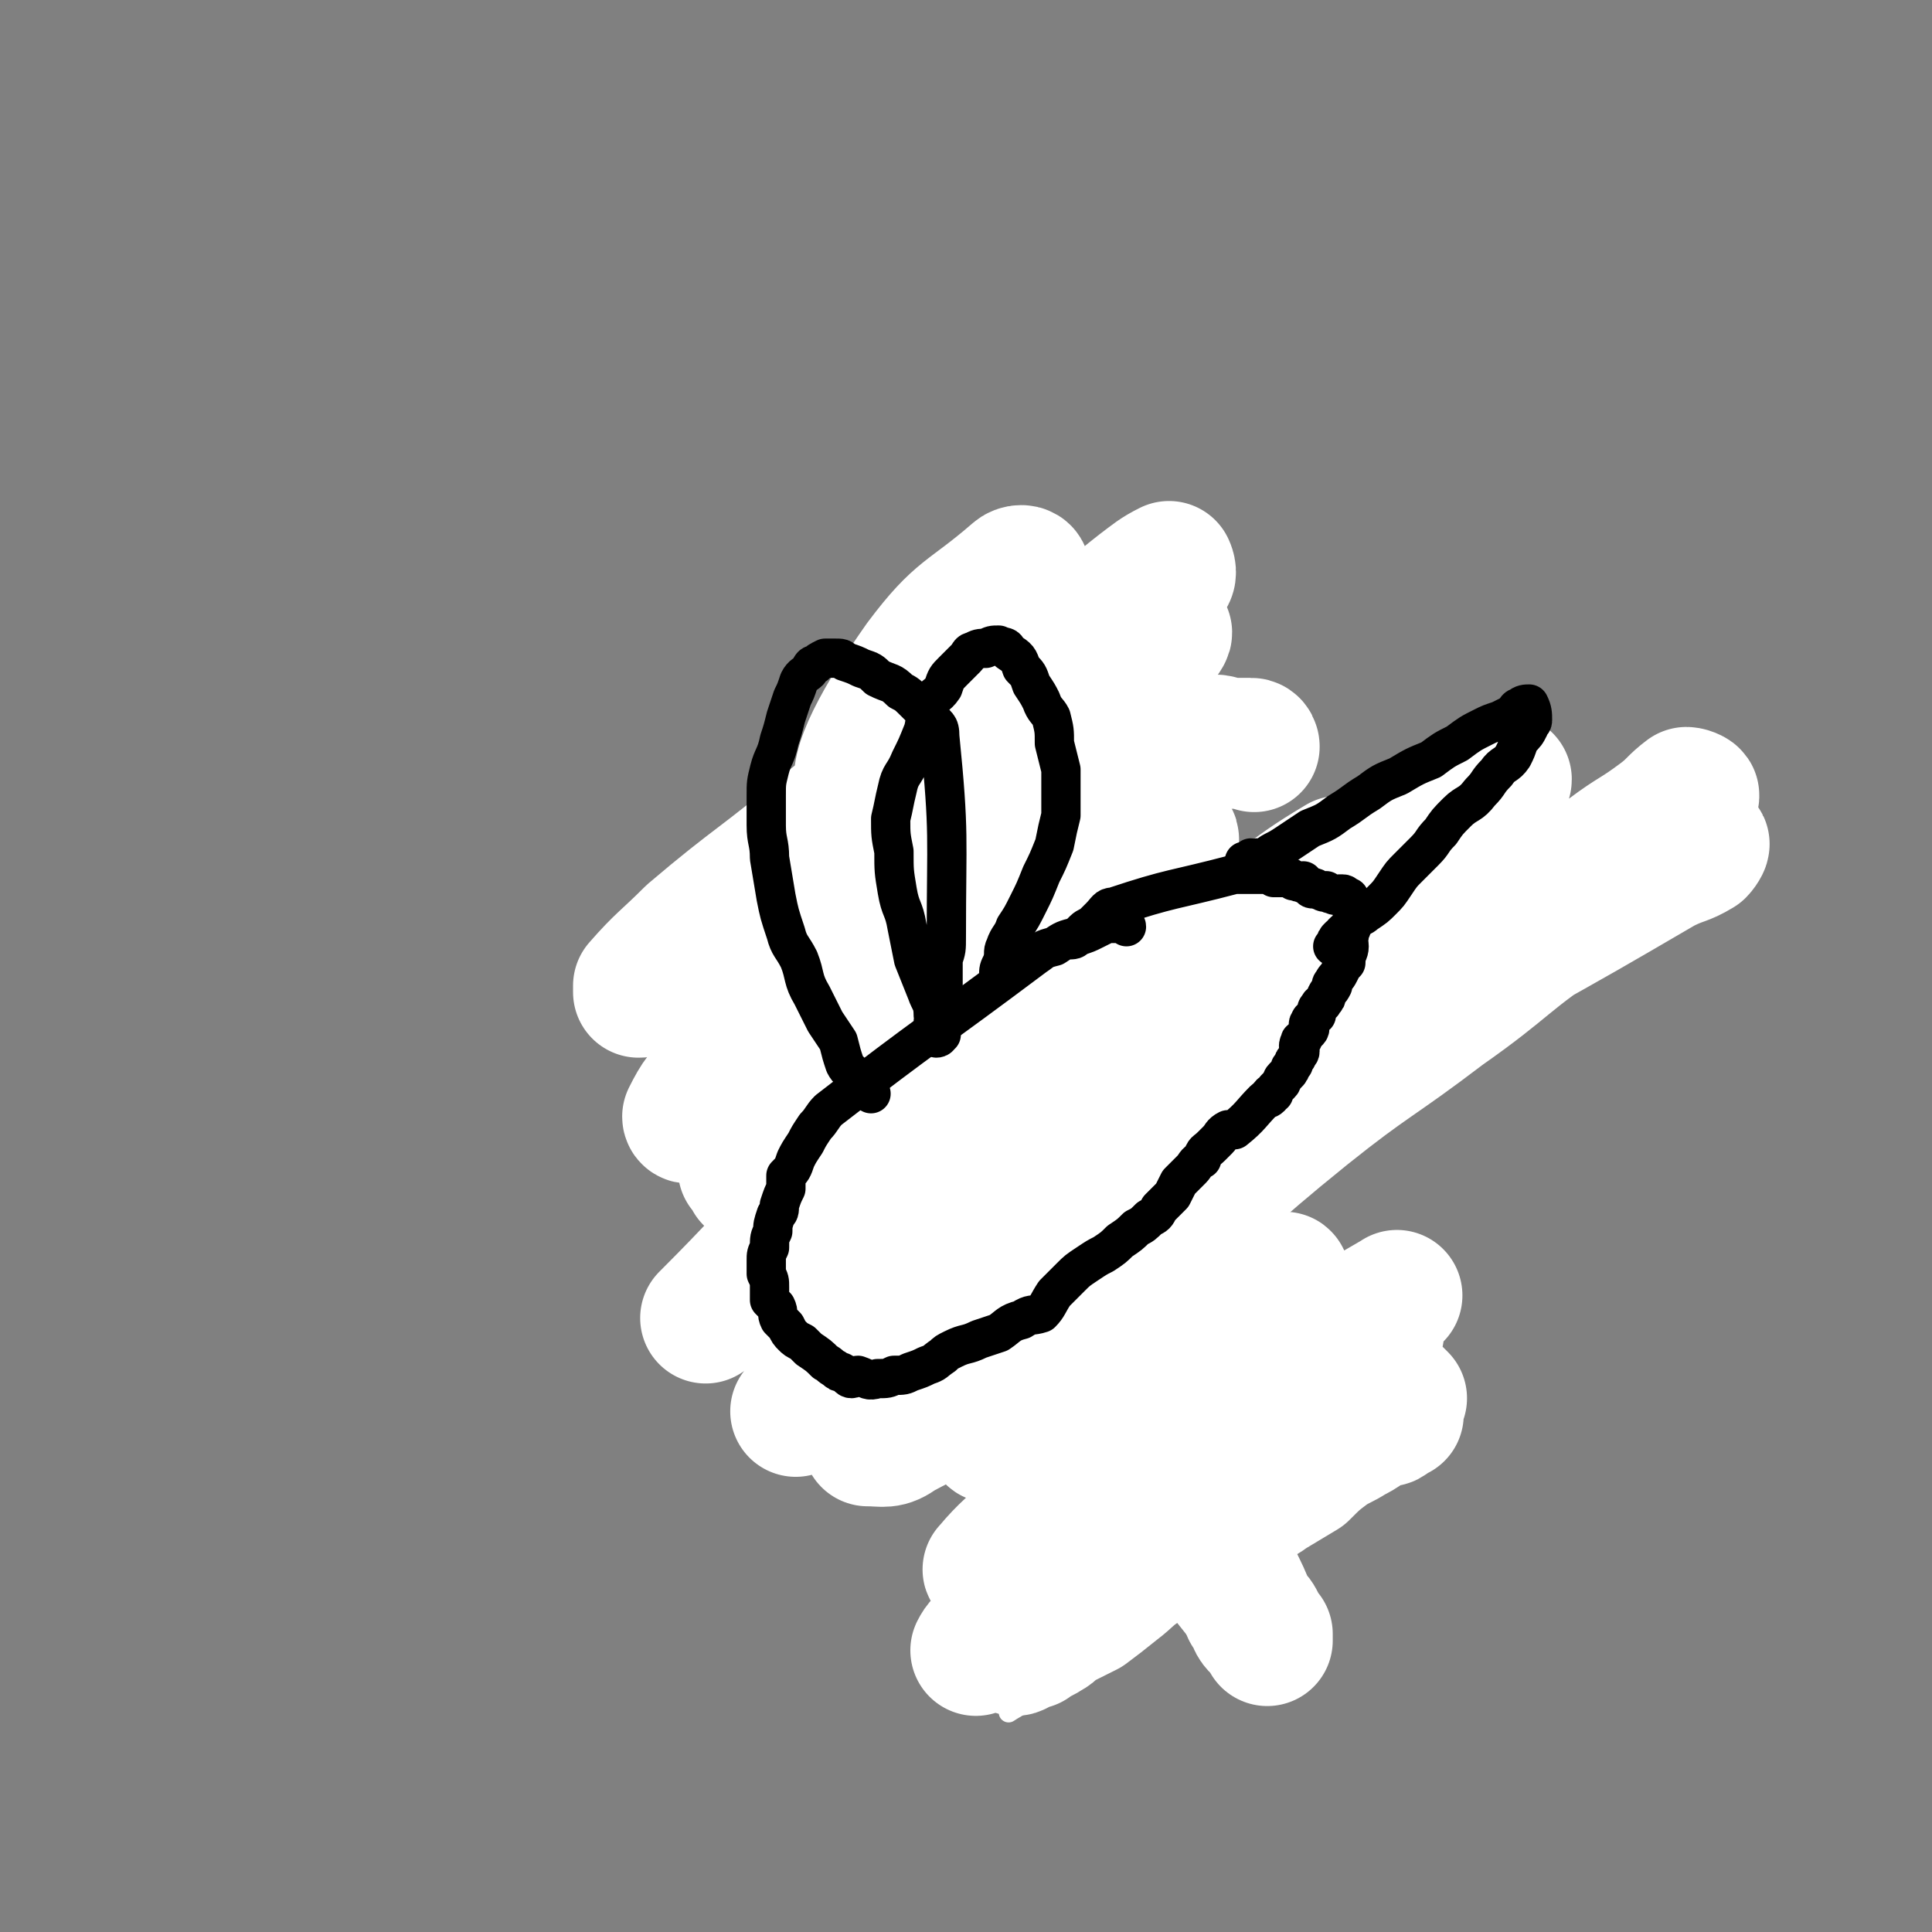
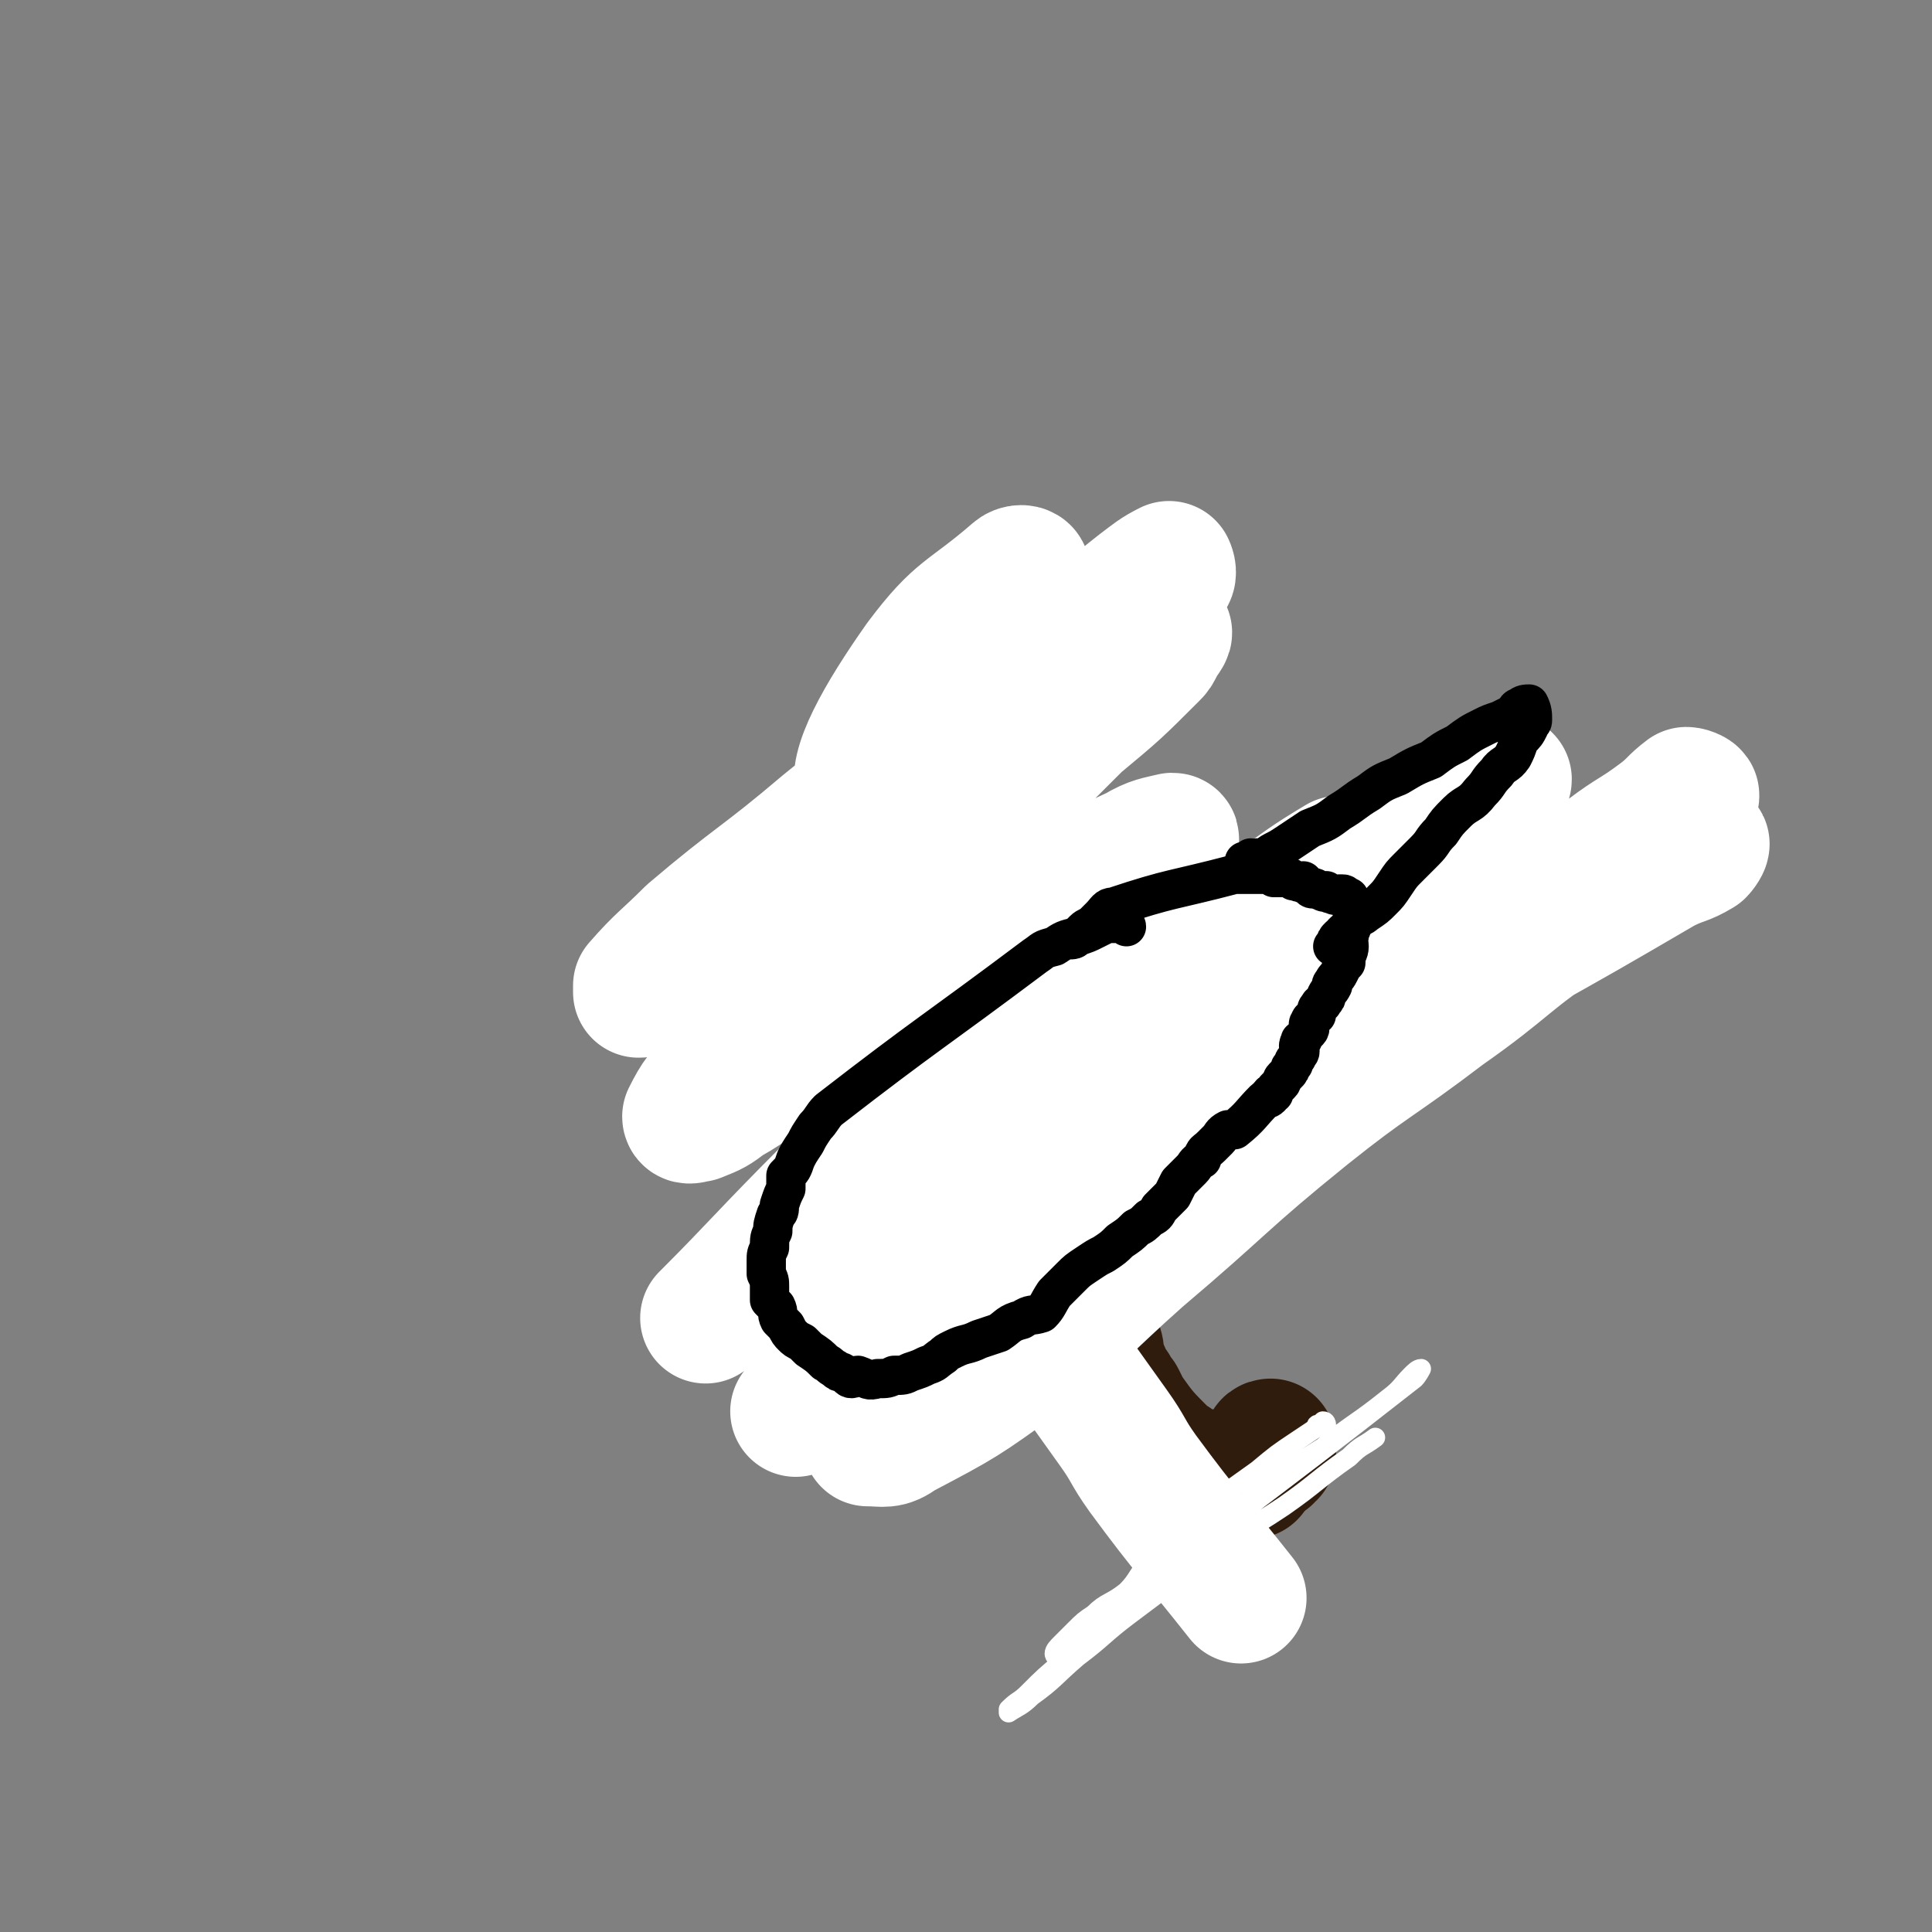
<svg xmlns="http://www.w3.org/2000/svg" viewBox="0 0 590 590" version="1.1">
  <rect x="0" y="0" width="590" height="590" fill="#808080" stroke="none" />
  <g fill="none" stroke="#000000" stroke-width="6" stroke-linecap="round" stroke-linejoin="round">
    <path d="M324,326c0,0 -1,-1 -1,-1 0,0 1,1 2,1 0,1 -1,0 -1,0 -2,0 -2,0 -4,0 0,1 0,1 -1,2 -1,0 -1,-1 -2,-1 -1,1 -1,1 -2,1 -1,0 -1,0 -2,0 0,1 0,1 -1,1 -1,1 -1,0 -2,0 -1,1 -1,1 -1,1 -1,1 -1,0 -2,0 -1,1 0,1 -1,2 -1,0 -1,0 -1,0 -1,0 -1,0 -2,0 0,1 0,1 -1,2 -1,1 -1,0 -2,1 -1,1 -1,1 -1,1 -1,1 -1,1 -2,2 0,0 0,0 -1,1 -1,1 -1,1 -1,1 -1,1 -1,1 -2,2 0,0 0,0 -1,1 -1,0 -1,0 -1,1 -1,1 -1,1 -2,1 0,1 0,1 0,1 0,0 0,0 -1,1 -1,0 -1,0 -1,1 -1,1 -1,1 -2,2 -1,0 -1,0 -2,1 -1,0 -1,1 -2,1 -1,1 -2,1 -3,1 0,1 0,1 -1,2 0,0 -1,0 -1,1 -1,1 0,1 -1,1 0,1 0,1 -1,2 -2,4 -2,4 -4,8 0,1 0,1 0,1 -1,1 0,1 -1,2 0,0 1,1 0,1 0,0 0,0 0,0 -1,1 -1,1 -1,2 0,0 0,0 0,1 0,0 1,0 0,1 0,0 0,0 -1,1 0,0 0,0 0,1 0,0 0,0 0,1 0,0 0,0 0,0 0,1 0,1 0,2 0,0 0,0 0,1 0,0 0,0 0,1 0,0 0,0 0,1 0,0 1,0 0,0 0,1 0,0 -1,0 -1,1 -1,1 -2,2 0,1 0,1 0,1 0,1 -1,0 -1,0 0,1 1,1 0,1 0,1 0,0 -1,0 0,1 1,1 0,2 0,0 -1,-1 -1,-1 0,1 0,1 0,2 1,0 1,0 0,1 0,0 -1,-1 -1,-1 0,1 0,1 0,1 1,1 0,1 0,2 0,0 0,0 0,1 0,0 0,0 0,1 0,0 0,0 0,1 0,0 1,0 0,1 0,0 0,0 -1,0 0,1 0,1 0,2 0,0 0,0 0,1 0,1 0,1 0,2 0,0 0,0 0,1 0,0 0,0 0,1 0,0 0,0 0,1 0,2 0,2 0,4 0,1 0,1 0,1 1,0 1,0 1,-1 1,0 1,0 2,0 0,0 0,0 1,0 1,0 1,1 2,0 0,0 0,-1 1,-1 0,0 1,0 1,0 1,1 1,1 1,0 2,0 2,0 3,-1 1,0 1,1 1,0 1,0 1,0 2,0 2,-1 2,0 3,-1 1,0 0,-1 1,-1 1,-1 1,0 3,-1 1,0 1,0 3,-1 1,0 1,1 2,0 2,0 2,0 3,-1 1,-1 1,-1 2,-2 1,0 1,0 2,-1 2,-1 2,-1 3,-1 1,-1 1,-1 2,-2 2,-1 2,-1 4,-2 2,-1 2,0 3,-1 2,0 2,-1 4,-1 1,-1 1,-1 3,-2 2,0 2,0 4,-1 1,0 1,0 2,-1 1,0 1,1 3,0 1,0 1,-1 2,-1 1,0 1,1 3,0 1,0 1,0 2,-1 2,-2 1,-2 3,-3 1,-1 1,0 2,-1 2,-1 2,-2 4,-3 1,-1 2,-1 3,-1 3,-2 3,-2 5,-3 1,-1 1,-2 2,-3 1,-1 2,0 3,-1 2,-1 2,-1 3,-2 2,-1 2,-1 4,-3 2,-1 1,-2 3,-3 2,-2 2,-2 5,-4 3,-2 3,-2 5,-4 4,-2 4,-2 7,-5 3,-1 3,-1 5,-3 3,-2 3,-2 6,-4 2,-2 2,-2 5,-4 2,-2 2,-1 5,-3 13,-10 14,-9 26,-20 3,-2 2,-3 3,-6 1,0 1,0 1,0 1,-1 1,-1 2,-3 0,-1 -1,-1 0,-2 0,-1 1,-1 1,-2 1,-1 1,-1 2,-2 0,-2 0,-2 0,-3 0,-1 0,-1 0,-2 0,-1 0,-1 0,-3 0,-1 0,-1 0,-1 -1,-1 -1,-1 -1,-2 -1,0 0,0 0,-1 0,-1 0,-1 0,-1 0,-1 -1,0 -1,-1 -1,0 0,-1 0,-1 -1,0 -1,0 -2,0 0,-1 0,-1 -1,-1 0,0 0,0 0,0 -1,0 -1,0 -3,-1 0,0 0,0 -1,0 -1,0 -1,0 -3,0 -1,0 -1,0 -2,0 -2,1 -2,1 -4,1 -2,0 -2,0 -4,0 -1,0 -2,0 -3,0 -2,1 -1,1 -3,1 -1,1 -1,0 -2,0 -2,1 -2,1 -3,2 -1,0 -1,0 -2,1 -2,0 -2,0 -3,0 -1,0 -1,0 -1,0 -2,1 -2,1 -3,2 -2,0 -2,0 -4,0 -1,1 -1,1 -3,1 -2,0 -2,0 -3,0 -2,1 -2,1 -4,2 -1,1 -1,1 -3,1 -1,1 -1,1 -3,2 -2,0 -2,0 -4,1 -1,0 -1,1 -2,1 -1,1 -1,1 -2,1 -2,1 -2,1 -3,2 -1,0 -1,0 -3,1 -1,1 -1,1 -2,1 -1,1 -1,1 -2,1 -2,1 -2,1 -3,2 -2,0 -2,0 -4,1 -1,1 -1,0 -2,1 -2,2 -2,2 -3,3 -1,1 -2,1 -3,2 -1,0 -1,1 -2,1 -2,1 -2,1 -3,2 -9,6 -9,6 -17,12 -1,0 -1,1 -1,1 -1,1 -1,1 -2,1 -1,1 -1,1 -2,2 0,0 0,-1 -1,-1 -1,1 -1,1 -2,2 -1,1 -1,1 -2,1 0,1 0,0 -1,0 -1,1 0,1 -1,1 -1,1 -1,1 -1,1 -1,1 -1,1 -1,1 0,0 -1,0 -1,-1 0,0 1,0 1,-1 -1,0 -1,0 -2,-1 0,0 0,0 1,-1 0,0 0,0 0,-1 0,0 -1,-1 0,-1 0,0 1,1 1,0 0,0 0,-1 0,-2 -1,0 -2,1 -2,0 0,0 1,0 1,-1 -1,-1 -1,-1 -1,-1 -1,-1 0,-1 0,-2 -1,-1 -1,-1 -2,-2 0,-1 0,-1 0,-1 -1,-1 -1,-1 -2,-2 0,0 1,0 1,-1 -1,-1 -1,0 -2,-1 0,-1 0,-1 0,-1 0,-1 0,-1 -1,-2 0,-1 0,-1 -1,-1 0,-1 0,0 0,-1 -1,0 -1,0 -2,-1 -1,-1 -1,-1 -1,-1 -7,-7 -7,-7 -14,-13 -1,-1 -2,-1 -3,-2 0,0 -1,0 -1,-1 -1,-1 -1,-2 -1,-3 -1,-1 -1,-1 -2,-3 0,-1 0,-1 -1,-2 0,-1 0,-1 -1,-3 -1,-1 -1,-1 -1,-3 -1,-2 -1,-2 -2,-3 0,-1 0,-1 -1,-3 -1,-1 -1,-1 -1,-2 -1,-2 -1,-2 -2,-4 0,-1 -1,-1 -1,-2 0,-2 1,-2 0,-4 0,-2 -1,-2 -1,-3 -1,-2 0,-2 -1,-4 0,-2 -1,-2 -1,-3 0,-2 0,-2 0,-4 1,-2 1,-2 1,-3 1,-2 0,-2 0,-3 0,-1 0,-1 0,-3 1,-1 1,0 1,-1 1,-2 1,-1 1,-3 1,0 0,0 0,-1 1,-1 1,-1 1,-2 1,-1 1,-1 1,-2 1,0 1,0 2,-1 0,0 -1,-1 -1,-1 1,-1 1,-1 2,-1 1,-1 1,-1 1,-1 0,-1 0,-1 1,-1 0,0 1,1 1,0 1,0 1,-1 2,-1 0,0 0,0 1,0 1,0 1,0 1,0 1,0 1,0 1,0 2,0 2,0 3,0 1,1 1,2 2,2 2,0 2,-1 4,-1 1,0 1,0 2,0 2,1 1,1 3,1 1,1 1,1 2,1 2,1 2,0 3,0 1,1 0,1 1,2 1,0 2,0 3,0 1,1 1,1 2,1 1,1 1,1 2,1 1,1 0,1 1,2 1,0 1,0 2,0 1,0 1,1 2,1 0,1 0,1 1,2 0,0 0,0 1,1 5,9 6,8 10,17 4,8 3,9 6,17 1,2 1,2 1,5 1,2 0,2 1,3 0,1 0,1 0,3 0,1 0,1 1,2 0,2 1,1 1,3 0,1 -1,1 0,2 0,2 0,2 1,3 0,1 0,1 0,2 0,1 0,1 0,2 0,0 0,0 0,1 0,1 0,1 0,2 0,1 0,1 0,1 0,2 -1,2 0,3 0,1 0,1 0,2 0,0 0,0 1,1 0,2 0,2 0,3 0,1 0,1 0,1 0,1 0,1 0,1 0,1 0,1 0,2 0,0 0,0 0,1 0,0 0,0 0,1 -1,0 -1,-1 -1,-1 -1,1 0,1 0,2 0,0 0,0 0,1 0,0 0,0 0,1 -1,0 -2,0 -2,1 0,0 0,1 1,1 0,1 0,1 0,2 0,0 0,0 0,1 0,2 0,2 0,4 0,0 0,0 0,-1 -1,0 -1,0 -2,-1 0,0 1,0 1,-1 -1,-1 -1,0 -1,-1 -1,-1 0,-1 0,-2 -1,0 -1,0 -2,-1 0,-1 0,-1 0,-2 0,-1 -1,-1 -1,-2 -1,-1 -1,-1 -2,-2 -1,-1 -1,-1 -2,-1 -1,0 -1,0 -2,-1 -1,0 -2,0 -3,-1 0,0 0,0 -1,-1 -1,-1 -1,-1 -2,-1 -1,-1 -1,-1 -1,-2 -1,0 -1,0 -2,-1 -1,-1 -1,-1 -1,-1 -1,-1 -1,-2 -2,-3 0,-1 0,-1 -1,-2 0,-2 -1,-2 -1,-3 -1,-2 -1,-2 -1,-3 -1,-2 -2,-2 -3,-4 -1,-2 0,-2 -1,-4 -1,-2 0,-2 -1,-4 -1,-1 -1,-1 -2,-3 0,-2 1,-2 0,-4 0,-3 0,-2 -1,-5 -1,-2 -1,-2 -1,-4 -1,-3 -1,-3 -2,-6 0,-2 0,-2 0,-5 1,-2 0,-2 0,-4 0,-2 1,-2 0,-3 0,-2 -1,-2 -1,-3 0,-2 0,-2 0,-4 1,-2 1,-2 1,-4 1,-2 0,-2 0,-4 1,-1 1,-1 2,-3 0,-2 0,-2 0,-4 1,-3 1,-3 2,-5 0,-2 0,-2 1,-4 1,-2 1,-2 2,-4 1,-1 1,-1 1,-2 1,-1 1,-1 2,-2 0,-1 -1,-2 0,-2 0,-1 0,0 1,0 1,-1 1,-1 1,-1 0,0 0,0 1,0 1,0 1,0 3,0 0,0 0,1 0,1 7,5 7,4 13,9 2,2 1,2 3,4 0,1 1,0 1,1 1,1 1,1 1,3 1,1 2,1 2,3 0,2 -1,2 0,4 0,1 1,1 1,3 1,1 0,1 1,3 0,1 0,1 1,3 0,2 0,2 0,4 0,1 0,1 1,3 0,2 1,2 1,4 0,2 -1,2 0,4 0,1 0,1 1,3 0,2 0,2 0,4 0,2 0,2 0,4 0,1 0,1 0,3 0,1 0,1 0,3 0,1 0,1 0,2 0,2 0,2 0,4 0,2 0,2 0,3 0,2 0,2 0,4 0,1 0,1 0,2 0,2 0,2 0,3 0,1 0,1 0,2 0,2 0,2 0,3 0,1 0,1 0,2 -1,2 -1,2 -1,3 -1,1 0,1 0,2 0,2 0,2 0,3 0,0 0,0 0,1 0,1 0,1 0,2 0,1 0,1 0,3 0,0 -1,0 0,1 0,1 0,1 0,2 0,1 0,1 1,1 0,1 0,1 0,1 0,0 -1,0 0,1 0,0 0,0 1,0 0,1 -1,1 0,2 0,1 1,1 2,2 1,1 1,1 2,2 2,2 2,2 3,3 1,1 2,1 3,2 1,2 0,2 1,4 " />
  </g>
  <g fill="none" stroke="#FFFFFF" stroke-width="12" stroke-linecap="round" stroke-linejoin="round">
-     <path d="M323,378c0,0 0,-1 -1,-1 0,0 0,0 0,0 -1,1 -1,1 0,2 0,2 0,2 0,4 1,2 0,2 1,4 0,2 1,2 1,4 0,2 0,2 0,5 0,1 0,2 1,3 0,3 0,3 1,6 0,1 1,1 1,3 0,3 -1,4 0,7 0,2 0,2 1,5 0,3 0,3 1,5 1,2 1,2 1,5 1,2 1,2 2,4 0,1 0,1 1,2 0,1 1,1 1,3 1,2 1,2 1,4 1,2 1,2 2,4 10,14 11,14 22,28 1,1 0,1 1,3 0,1 1,1 1,1 1,1 1,1 2,2 0,0 0,0 1,1 1,0 1,0 2,1 0,0 0,0 1,0 1,0 1,0 1,0 1,0 1,0 2,0 1,-1 0,-1 1,-2 1,0 1,0 1,0 1,-1 1,0 2,0 0,-1 0,-1 1,-2 0,0 1,1 1,1 1,-1 0,-1 1,-1 0,-1 0,0 0,0 1,-1 0,-1 1,-2 0,0 0,0 1,-1 0,0 0,1 1,1 0,-1 0,-1 1,-1 " />
-   </g>
+     </g>
  <g fill="none" stroke="#301C0C" stroke-width="40" stroke-linecap="round" stroke-linejoin="round">
    <path d="M323,392c0,0 -1,-1 -1,-1 0,0 0,1 1,2 0,0 0,0 1,1 1,0 1,0 1,1 1,1 1,1 1,2 2,2 2,2 3,3 1,1 1,1 1,2 1,3 1,3 2,5 2,2 2,2 3,4 1,2 0,3 1,5 1,3 1,2 2,5 1,2 0,2 2,3 1,2 1,2 2,3 1,2 1,2 2,4 5,7 5,7 12,14 1,1 2,1 3,2 1,1 1,1 2,2 1,1 1,1 3,1 1,0 1,0 2,0 1,0 1,0 3,1 1,0 1,0 3,0 1,0 1,0 3,0 0,0 1,0 1,0 2,-1 2,-1 3,-2 0,0 0,1 1,1 1,0 1,0 1,0 1,0 1,0 1,0 1,-1 0,-1 1,-2 0,0 0,0 1,-1 0,0 0,0 1,-1 0,0 1,0 1,-1 0,0 -1,0 0,-1 0,0 1,1 1,1 0,-1 0,-2 0,-2 0,0 0,1 1,1 0,-1 0,-1 0,-2 0,0 0,-1 0,-1 -1,0 -1,1 -1,2 0,0 0,0 1,1 " />
  </g>
  <g fill="none" stroke="#FFFFFF" stroke-width="6" stroke-linecap="round" stroke-linejoin="round">
    <path d="M405,435c0,0 0,-1 -1,-1 0,0 0,0 -1,1 -1,0 -1,0 -1,1 -3,2 -3,2 -6,4 -6,4 -6,4 -12,9 -7,5 -7,5 -14,10 -9,8 -9,8 -18,17 -5,5 -4,6 -8,10 -5,4 -6,3 -10,7 -3,2 -3,2 -6,5 -2,2 -2,2 -4,4 -1,1 -2,2 -2,3 0,0 0,1 1,1 3,-2 3,-3 6,-5 51,-41 52,-40 103,-80 1,-1 2,-3 2,-3 -1,0 -2,1 -3,2 -3,3 -3,4 -7,7 -10,8 -10,7 -20,15 -11,7 -11,7 -21,15 -12,9 -12,10 -23,19 -9,8 -9,8 -19,16 -8,7 -8,7 -16,15 -6,5 -6,5 -11,10 -3,3 -3,2 -6,5 0,0 0,1 0,1 3,-2 4,-2 7,-5 7,-5 7,-6 14,-12 8,-6 8,-7 16,-13 12,-9 12,-9 24,-18 11,-8 11,-7 23,-15 10,-7 10,-8 20,-15 4,-4 4,-3 8,-6 " />
  </g>
  <g fill="none" stroke="#FFFFFF" stroke-width="40" stroke-linecap="round" stroke-linejoin="round">
-     <path d="M428,427c0,0 0,0 -1,-1 0,0 -1,-1 -1,-1 0,0 0,1 1,2 0,0 0,-1 0,0 0,0 0,0 0,1 0,1 0,1 0,1 0,0 0,0 0,1 0,1 0,1 0,2 -1,0 -1,0 -2,1 -1,1 -1,1 -2,1 -3,1 -3,1 -5,2 -3,2 -3,2 -5,3 -3,2 -4,2 -7,4 -4,3 -4,3 -8,7 -5,3 -5,3 -10,6 -4,3 -4,2 -9,5 -4,3 -4,3 -9,5 -5,3 -5,2 -10,5 -5,3 -5,3 -10,7 -5,3 -5,4 -9,7 -5,4 -5,4 -9,7 -4,2 -4,2 -8,4 -2,1 -2,2 -4,3 -3,2 -3,1 -5,3 -2,0 -2,0 -3,0 -1,1 -1,2 -2,2 0,-1 1,-2 1,-3 2,-4 3,-4 5,-7 5,-6 5,-6 9,-12 8,-9 8,-9 16,-18 8,-8 8,-8 16,-15 7,-9 7,-9 15,-17 6,-6 6,-6 13,-11 20,-13 29,-18 41,-25 3,-2 -6,4 -10,8 -5,5 -4,6 -8,10 -10,8 -11,7 -21,14 -11,8 -10,8 -20,16 -9,8 -9,8 -18,16 -10,8 -10,9 -19,17 -8,7 -8,7 -15,13 -4,3 -4,3 -8,7 -2,1 -1,2 -3,3 -2,2 -2,2 -4,3 -1,0 -2,1 -2,1 1,-2 2,-3 5,-5 7,-6 7,-6 14,-12 8,-7 8,-7 16,-14 9,-7 9,-8 18,-14 9,-6 10,-4 19,-11 8,-6 7,-8 15,-15 6,-6 7,-5 14,-10 6,-5 5,-5 11,-9 2,-2 2,-1 4,-2 2,-1 2,-1 3,-2 1,-1 1,-2 3,-3 0,0 1,0 1,0 -2,1 -3,0 -5,1 -7,4 -7,5 -14,9 -9,5 -9,4 -18,10 -11,6 -10,7 -20,13 -10,7 -10,7 -20,14 -9,6 -9,5 -19,11 -6,4 -6,4 -12,8 -2,1 -2,2 -4,3 -2,1 -2,1 -4,2 -2,0 -4,2 -3,1 5,-6 7,-7 14,-14 8,-7 9,-5 16,-12 9,-8 8,-9 16,-17 8,-8 8,-8 16,-15 7,-7 7,-7 14,-14 4,-5 4,-5 8,-11 2,-2 2,-2 4,-4 1,-1 3,-2 2,-2 -4,2 -6,3 -12,6 -8,4 -8,4 -16,9 -9,5 -8,6 -18,12 -7,4 -7,4 -14,8 -6,3 -6,3 -12,6 -3,1 -3,1 -5,2 -2,1 -1,2 -3,3 -1,1 -2,1 -1,1 0,0 1,0 1,0 4,-3 3,-4 7,-7 25,-20 38,-29 52,-39 4,-3 -9,7 -17,13 -9,7 -9,7 -18,14 -7,5 -8,4 -15,9 -5,4 -5,5 -10,8 -2,1 -2,0 -4,1 -1,1 -1,1 -3,2 0,0 -2,1 -1,1 4,-2 5,-3 10,-7 8,-5 7,-5 14,-10 7,-5 8,-5 14,-10 5,-3 5,-4 9,-7 3,-2 2,-3 5,-5 2,-2 2,-1 4,-3 1,-1 1,-1 2,-2 1,-1 1,-1 1,-1 -1,1 -1,2 -4,4 -4,3 -5,2 -9,5 -5,4 -5,5 -10,9 -4,4 -4,4 -8,8 -2,2 -2,2 -5,4 -3,2 -3,2 -5,4 -1,1 -1,0 -2,1 -1,1 -1,2 -2,2 0,0 0,-1 1,-2 0,-1 1,-1 2,-2 0,0 0,0 0,0 " />
    <path d="M304,386c0,0 -1,-1 -1,-1 0,0 0,0 0,0 1,2 1,2 2,3 2,2 2,2 4,4 3,4 3,4 6,8 4,5 4,5 7,10 4,6 4,6 8,12 5,7 5,7 10,14 5,7 4,7 9,14 14,19 15,19 30,38 " />
-     <path d="M318,370c0,0 -1,-1 -1,-1 0,0 1,0 2,0 1,1 1,1 1,2 2,4 1,4 3,7 2,4 2,4 4,8 2,4 1,5 4,9 3,7 4,6 8,13 4,7 4,8 7,15 4,8 4,8 8,16 4,7 5,7 9,15 4,7 4,8 8,16 3,6 3,5 6,11 3,6 3,6 5,11 2,2 2,2 3,4 1,2 1,2 2,4 0,0 0,1 0,1 0,0 0,-1 0,-2 -1,-1 -2,-1 -3,-2 -2,-2 -1,-3 -3,-5 " />
    <path d="M284,404c0,0 -1,-1 -1,-1 -4,4 -7,7 -9,10 0,1 3,-1 4,-2 7,-4 7,-4 13,-9 13,-8 13,-8 25,-16 16,-12 16,-12 31,-24 19,-13 19,-12 37,-26 25,-18 25,-18 50,-36 20,-14 21,-13 40,-27 9,-6 8,-7 17,-13 8,-6 8,-5 16,-11 4,-3 4,-4 8,-7 1,0 3,1 2,1 -9,8 -10,8 -21,15 -23,16 -24,15 -46,30 -25,17 -25,17 -48,35 -24,17 -24,17 -47,35 -26,21 -25,22 -50,43 -14,13 -14,13 -28,26 -6,6 -7,6 -12,12 0,1 0,1 0,1 5,0 6,1 10,-2 19,-10 19,-10 37,-23 19,-14 18,-15 36,-31 26,-22 25,-23 51,-44 20,-16 21,-15 42,-31 20,-14 19,-16 39,-29 12,-8 13,-7 25,-14 8,-4 9,-5 15,-8 1,-1 0,1 -1,2 -5,3 -5,2 -11,5 -24,14 -24,14 -49,28 -21,12 -21,12 -42,24 -23,15 -22,16 -45,30 -28,16 -29,14 -56,31 -20,13 -19,14 -39,29 -14,10 -14,10 -27,20 -2,1 -2,1 -4,3 -1,0 -3,1 -3,1 3,-3 4,-5 8,-8 16,-15 16,-14 32,-29 22,-18 21,-19 43,-37 20,-18 21,-18 42,-36 20,-18 20,-18 40,-36 13,-12 14,-12 27,-24 10,-9 10,-9 20,-18 3,-2 5,-4 5,-5 0,0 -2,2 -4,3 -7,5 -8,4 -15,9 -22,14 -22,15 -44,29 -24,16 -24,16 -48,33 -23,16 -23,16 -45,34 -8,6 -19,18 -14,14 26,-19 38,-30 75,-60 13,-10 13,-11 26,-21 6,-5 6,-5 12,-9 3,-2 4,-2 6,-4 0,-1 1,-3 0,-3 -10,6 -11,7 -22,15 -21,14 -22,13 -42,28 -27,18 -26,19 -52,38 -20,14 -20,14 -40,29 -13,10 -13,10 -26,20 -3,3 -4,2 -7,5 -2,2 -6,6 -4,4 15,-15 18,-19 37,-38 16,-16 17,-16 33,-32 16,-15 16,-15 32,-31 12,-12 12,-12 25,-25 5,-5 5,-5 10,-11 2,-3 2,-4 4,-7 1,-1 2,-2 1,-2 -4,1 -6,1 -11,4 -13,6 -13,6 -26,14 -22,13 -22,13 -44,26 -19,12 -19,12 -38,25 -9,5 -8,6 -17,11 -4,3 -4,3 -9,5 -1,0 -3,1 -3,0 3,-6 4,-7 9,-12 17,-20 16,-20 35,-38 19,-19 20,-18 40,-36 18,-17 18,-17 35,-34 12,-10 12,-10 23,-21 1,-1 1,-1 2,-3 1,-2 3,-4 2,-4 -5,2 -7,3 -14,6 -21,11 -23,9 -42,22 -22,14 -20,17 -41,33 -18,13 -19,12 -37,26 -12,9 -12,9 -23,19 0,1 0,2 -1,2 -1,2 -2,2 -3,2 0,0 0,-1 0,-2 7,-8 8,-8 16,-16 20,-17 21,-16 41,-33 21,-17 21,-17 42,-33 17,-14 18,-13 36,-26 9,-6 9,-7 18,-14 4,-3 5,-4 9,-6 0,0 1,2 0,3 -5,4 -7,3 -12,7 -13,9 -13,9 -26,18 -14,10 -14,11 -28,21 -14,10 -26,23 -28,19 -3,-6 6,-22 18,-39 12,-16 14,-14 29,-27 1,-1 3,-1 3,0 -2,3 -4,4 -7,9 -6,9 -6,9 -13,18 -7,11 -7,11 -14,22 " />
-     <path d="M383,228c0,0 0,-1 -1,-1 0,0 0,0 -1,0 -1,0 -1,0 -3,0 -1,0 -1,0 -2,0 -3,0 -3,-1 -5,-1 -2,0 -2,1 -4,2 -3,0 -3,-1 -5,-1 -4,0 -4,1 -7,1 -3,1 -4,0 -7,1 -38,18 -38,18 -75,37 -3,2 -3,2 -5,4 -6,5 -6,6 -12,11 -2,2 -3,2 -5,4 -2,2 -2,2 -4,4 -2,1 -2,1 -4,3 -2,1 -2,1 -4,3 -1,2 -1,2 -2,4 -1,2 -2,2 -3,4 -1,3 -1,3 -2,7 -1,2 -1,2 -2,5 0,2 -1,2 -1,5 0,2 0,2 -1,4 0,2 0,2 -1,4 0,2 1,2 0,4 0,3 -1,3 -1,5 0,2 0,2 0,5 1,1 0,1 0,3 0,2 0,2 0,4 0,1 0,1 0,2 1,2 1,2 1,4 0,1 0,1 0,2 1,1 1,1 2,2 0,1 0,1 0,1 1,1 1,1 2,2 0,0 0,-1 1,-1 1,1 1,2 3,2 2,1 2,0 4,0 1,1 1,0 3,0 3,0 3,0 5,0 2,0 2,1 4,0 2,0 1,-1 3,-1 2,0 2,1 4,0 2,0 2,0 5,-1 2,0 2,0 5,-1 3,-1 3,-1 6,-2 3,-1 3,-2 5,-3 2,-1 2,-1 4,-2 2,-2 2,-3 4,-4 2,-2 2,-1 4,-3 3,-1 3,-2 6,-3 2,-2 2,-2 5,-3 3,-1 3,-1 6,-2 3,-1 3,-2 5,-3 3,-1 3,-1 5,-3 3,-1 3,-1 6,-2 2,-2 2,-3 5,-4 3,-2 4,-1 8,-2 0,0 0,0 1,-1 " />
  </g>
  <g fill="none" stroke="#000000" stroke-width="12" stroke-linecap="round" stroke-linejoin="round">
    <path d="M344,283c0,0 0,-1 -1,-1 0,0 0,0 -1,0 -1,0 -1,0 -1,0 -2,0 -2,0 -3,0 -2,1 -2,1 -4,2 -2,1 -2,1 -5,2 -4,1 -4,1 -7,3 -4,1 -3,1 -6,3 -32,24 -32,23 -63,47 -2,2 -2,3 -4,5 -2,3 -2,3 -3,5 -2,3 -2,3 -3,5 -1,3 -1,3 -3,5 0,2 0,2 0,4 -1,2 -1,2 -2,5 0,2 0,2 -1,3 -1,3 -1,3 -1,5 -1,2 -1,2 -1,5 -1,2 -1,2 -1,4 0,2 0,2 0,4 1,2 1,2 1,4 0,2 0,2 0,4 1,1 1,1 2,2 1,2 0,2 1,4 1,1 1,1 2,2 1,2 1,2 2,3 1,1 1,1 3,2 1,1 1,1 2,2 3,2 3,2 5,4 2,1 1,1 3,2 1,1 1,1 2,1 2,1 2,2 3,2 1,0 1,-1 2,-1 3,1 3,2 6,1 3,0 3,0 5,-1 3,0 3,0 5,-1 3,-1 3,-1 5,-2 3,-1 2,-1 5,-3 1,-1 1,-1 3,-2 4,-2 4,-1 8,-3 3,-1 3,-1 6,-2 3,-2 3,-3 7,-4 3,-2 3,-1 6,-2 2,-2 2,-3 4,-6 2,-2 2,-2 5,-5 2,-2 2,-2 5,-4 3,-2 3,-2 5,-3 3,-2 3,-2 5,-4 3,-2 3,-2 5,-4 2,-1 2,-1 4,-3 2,-1 2,-1 3,-3 2,-2 2,-2 4,-4 1,-2 1,-2 2,-4 2,-2 2,-2 4,-4 1,-1 1,-2 3,-3 1,-3 1,-2 3,-4 1,-1 1,-1 2,-2 1,-1 1,-2 3,-3 1,0 1,0 2,0 5,-4 5,-5 9,-9 1,-1 1,0 2,-1 0,0 -1,0 0,-1 0,0 0,0 1,0 0,-1 0,-1 1,-2 0,0 0,0 0,0 1,-1 1,-1 1,-1 1,-1 0,-1 1,-2 0,0 0,0 1,-1 1,-1 1,-1 1,-2 1,0 0,-1 1,-1 0,-1 0,-1 1,-2 0,-1 1,-1 1,-2 0,-1 -1,-1 0,-3 0,-1 1,0 1,-1 1,-2 2,-2 2,-3 0,-1 -1,-1 0,-2 0,-1 1,-1 2,-2 0,-2 0,-2 1,-3 0,-1 1,0 1,-1 1,-1 1,-1 1,-2 1,-2 1,-1 2,-3 0,0 -1,0 0,-1 1,-2 1,-1 2,-3 1,-2 1,-2 2,-3 0,-3 1,-3 1,-5 0,-2 -1,-2 0,-3 0,-2 1,-2 1,-4 0,-1 0,-1 0,-2 0,-1 0,-1 0,-2 0,0 0,0 0,-1 0,-1 0,-1 0,-1 -1,-1 -1,-1 -1,-2 -1,0 -1,-1 -2,-1 0,0 0,0 -1,0 -1,0 -1,1 -2,0 -1,0 -1,0 -2,-1 0,0 -1,1 -1,0 -2,0 -2,-1 -3,-1 0,0 0,1 -1,0 0,0 0,0 -1,-1 -1,0 -1,0 -1,-1 -1,0 -1,1 -2,0 0,0 0,0 -1,0 -1,-1 -1,-1 -1,-1 -1,0 -1,0 -2,0 -1,0 -1,0 -3,0 -1,-1 -1,-1 -3,-1 -3,0 -3,0 -5,0 -2,0 -2,0 -4,0 -19,5 -19,4 -37,10 -2,0 -2,1 -4,3 -1,1 -1,1 -2,2 -1,1 -2,1 -3,2 -1,1 -1,1 -2,2 -1,1 -1,1 -3,1 " />
    <path d="M382,264c0,0 0,-1 -1,-1 0,0 -1,0 -1,0 0,0 1,0 2,-1 1,0 1,1 2,0 3,0 3,-1 5,-2 2,-1 2,-1 5,-3 3,-2 3,-2 6,-4 5,-2 5,-2 9,-5 5,-3 4,-3 9,-6 4,-3 4,-3 9,-5 5,-3 5,-3 10,-5 4,-3 4,-3 8,-5 4,-3 4,-3 8,-5 2,-1 2,-1 5,-2 2,-1 2,-1 4,-2 1,-1 1,-2 2,-2 1,-1 2,-1 3,-1 1,2 1,3 1,5 0,1 -1,1 -1,2 -1,2 -1,2 -3,4 -1,3 -1,3 -2,5 -2,3 -3,2 -5,5 -3,3 -2,3 -5,6 -3,4 -4,3 -7,6 -3,3 -3,3 -5,6 -3,3 -2,3 -5,6 -2,2 -2,2 -5,5 -2,2 -2,2 -4,5 -2,3 -2,3 -4,5 -2,2 -2,2 -5,4 -1,1 -2,1 -3,2 -2,1 -1,1 -2,3 -1,0 -1,0 -2,1 -1,1 0,1 -1,1 0,1 0,0 0,0 -1,1 -1,1 -1,2 -1,1 -1,1 -1,1 " />
-     <path d="M266,334c0,0 -1,-1 -1,-1 0,0 0,0 -1,0 0,0 0,0 -1,-1 0,0 0,1 -1,0 -1,0 -1,0 -1,-1 0,-1 0,-1 0,-2 -1,-2 -2,-2 -3,-4 -1,-3 -1,-3 -2,-7 -2,-3 -2,-3 -4,-6 -2,-4 -2,-4 -4,-8 -3,-5 -2,-6 -4,-11 -2,-4 -3,-4 -4,-8 -2,-6 -2,-6 -3,-11 -1,-6 -1,-6 -2,-12 0,-5 -1,-5 -1,-10 0,-4 0,-4 0,-9 0,-4 0,-4 1,-8 1,-4 2,-4 3,-9 1,-3 1,-3 2,-7 1,-3 1,-3 2,-6 1,-2 1,-2 2,-5 1,-2 2,-2 3,-3 1,-2 1,-2 2,-2 1,-1 1,-1 3,-2 2,0 2,0 3,0 2,0 2,0 3,1 3,1 3,1 5,2 3,1 3,1 5,3 4,2 4,1 7,4 2,1 2,1 5,4 2,2 2,2 4,4 2,3 3,2 3,6 3,30 2,30 2,61 0,4 0,4 -1,7 0,6 0,6 0,12 -1,2 0,2 -1,4 0,2 0,2 0,4 0,1 0,1 0,2 0,1 1,1 0,1 0,1 -1,1 -1,1 0,-1 1,-1 0,-2 0,-2 0,-2 -1,-3 0,-1 1,-1 0,-2 0,-4 -1,-4 -2,-7 -2,-5 -2,-5 -4,-10 -1,-5 -1,-5 -2,-10 -1,-6 -2,-5 -3,-11 -1,-6 -1,-6 -1,-12 -1,-5 -1,-5 -1,-10 1,-4 1,-5 2,-9 1,-5 2,-4 4,-9 2,-4 2,-4 4,-9 1,-4 0,-4 2,-8 1,-3 2,-2 4,-5 1,-3 1,-3 3,-5 2,-2 2,-2 4,-4 1,-1 1,-2 2,-2 2,-1 2,-1 4,-1 2,-1 2,-1 4,-1 2,1 2,0 3,2 3,2 3,2 4,5 2,2 2,2 3,5 2,3 2,3 3,5 1,3 2,3 3,5 1,4 1,4 1,8 1,4 1,4 2,8 0,3 0,3 0,6 0,4 0,4 0,8 -1,4 -1,4 -2,9 -2,5 -2,5 -4,9 -2,5 -2,5 -4,9 -2,4 -2,4 -4,7 -1,3 -2,3 -3,6 -1,2 0,2 -1,5 -1,2 -1,2 -1,4 " />
  </g>
</svg>